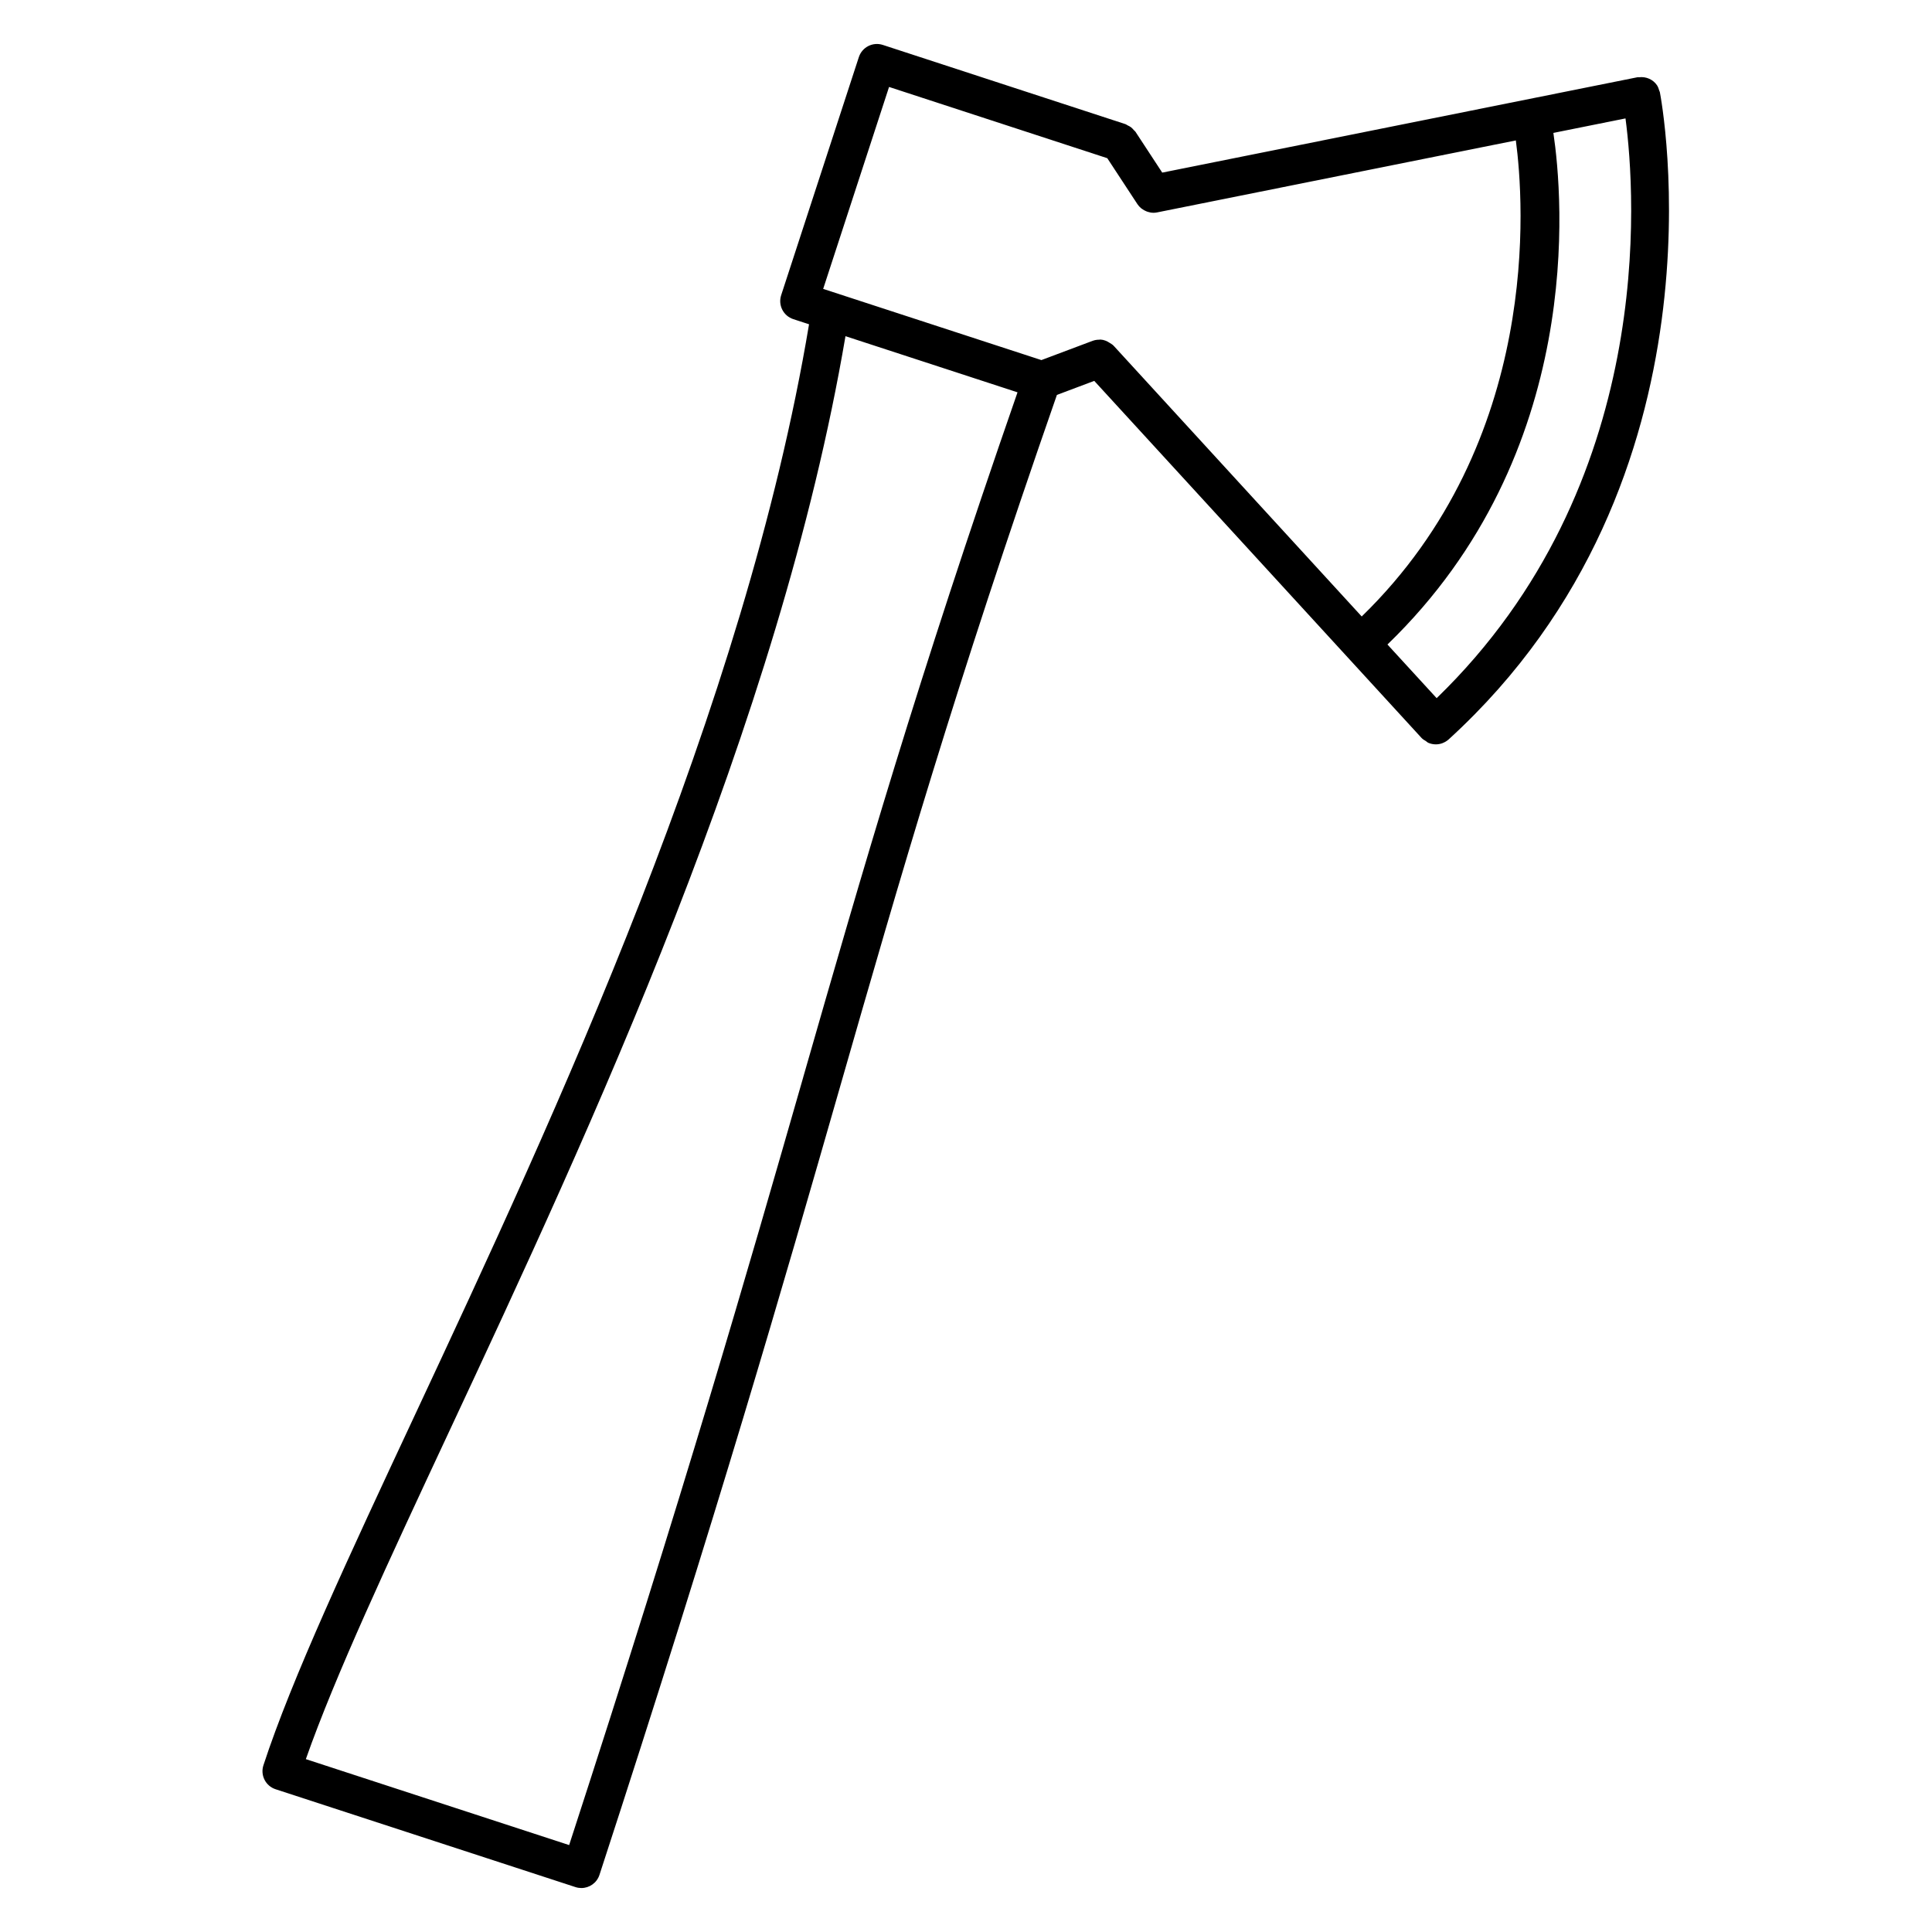
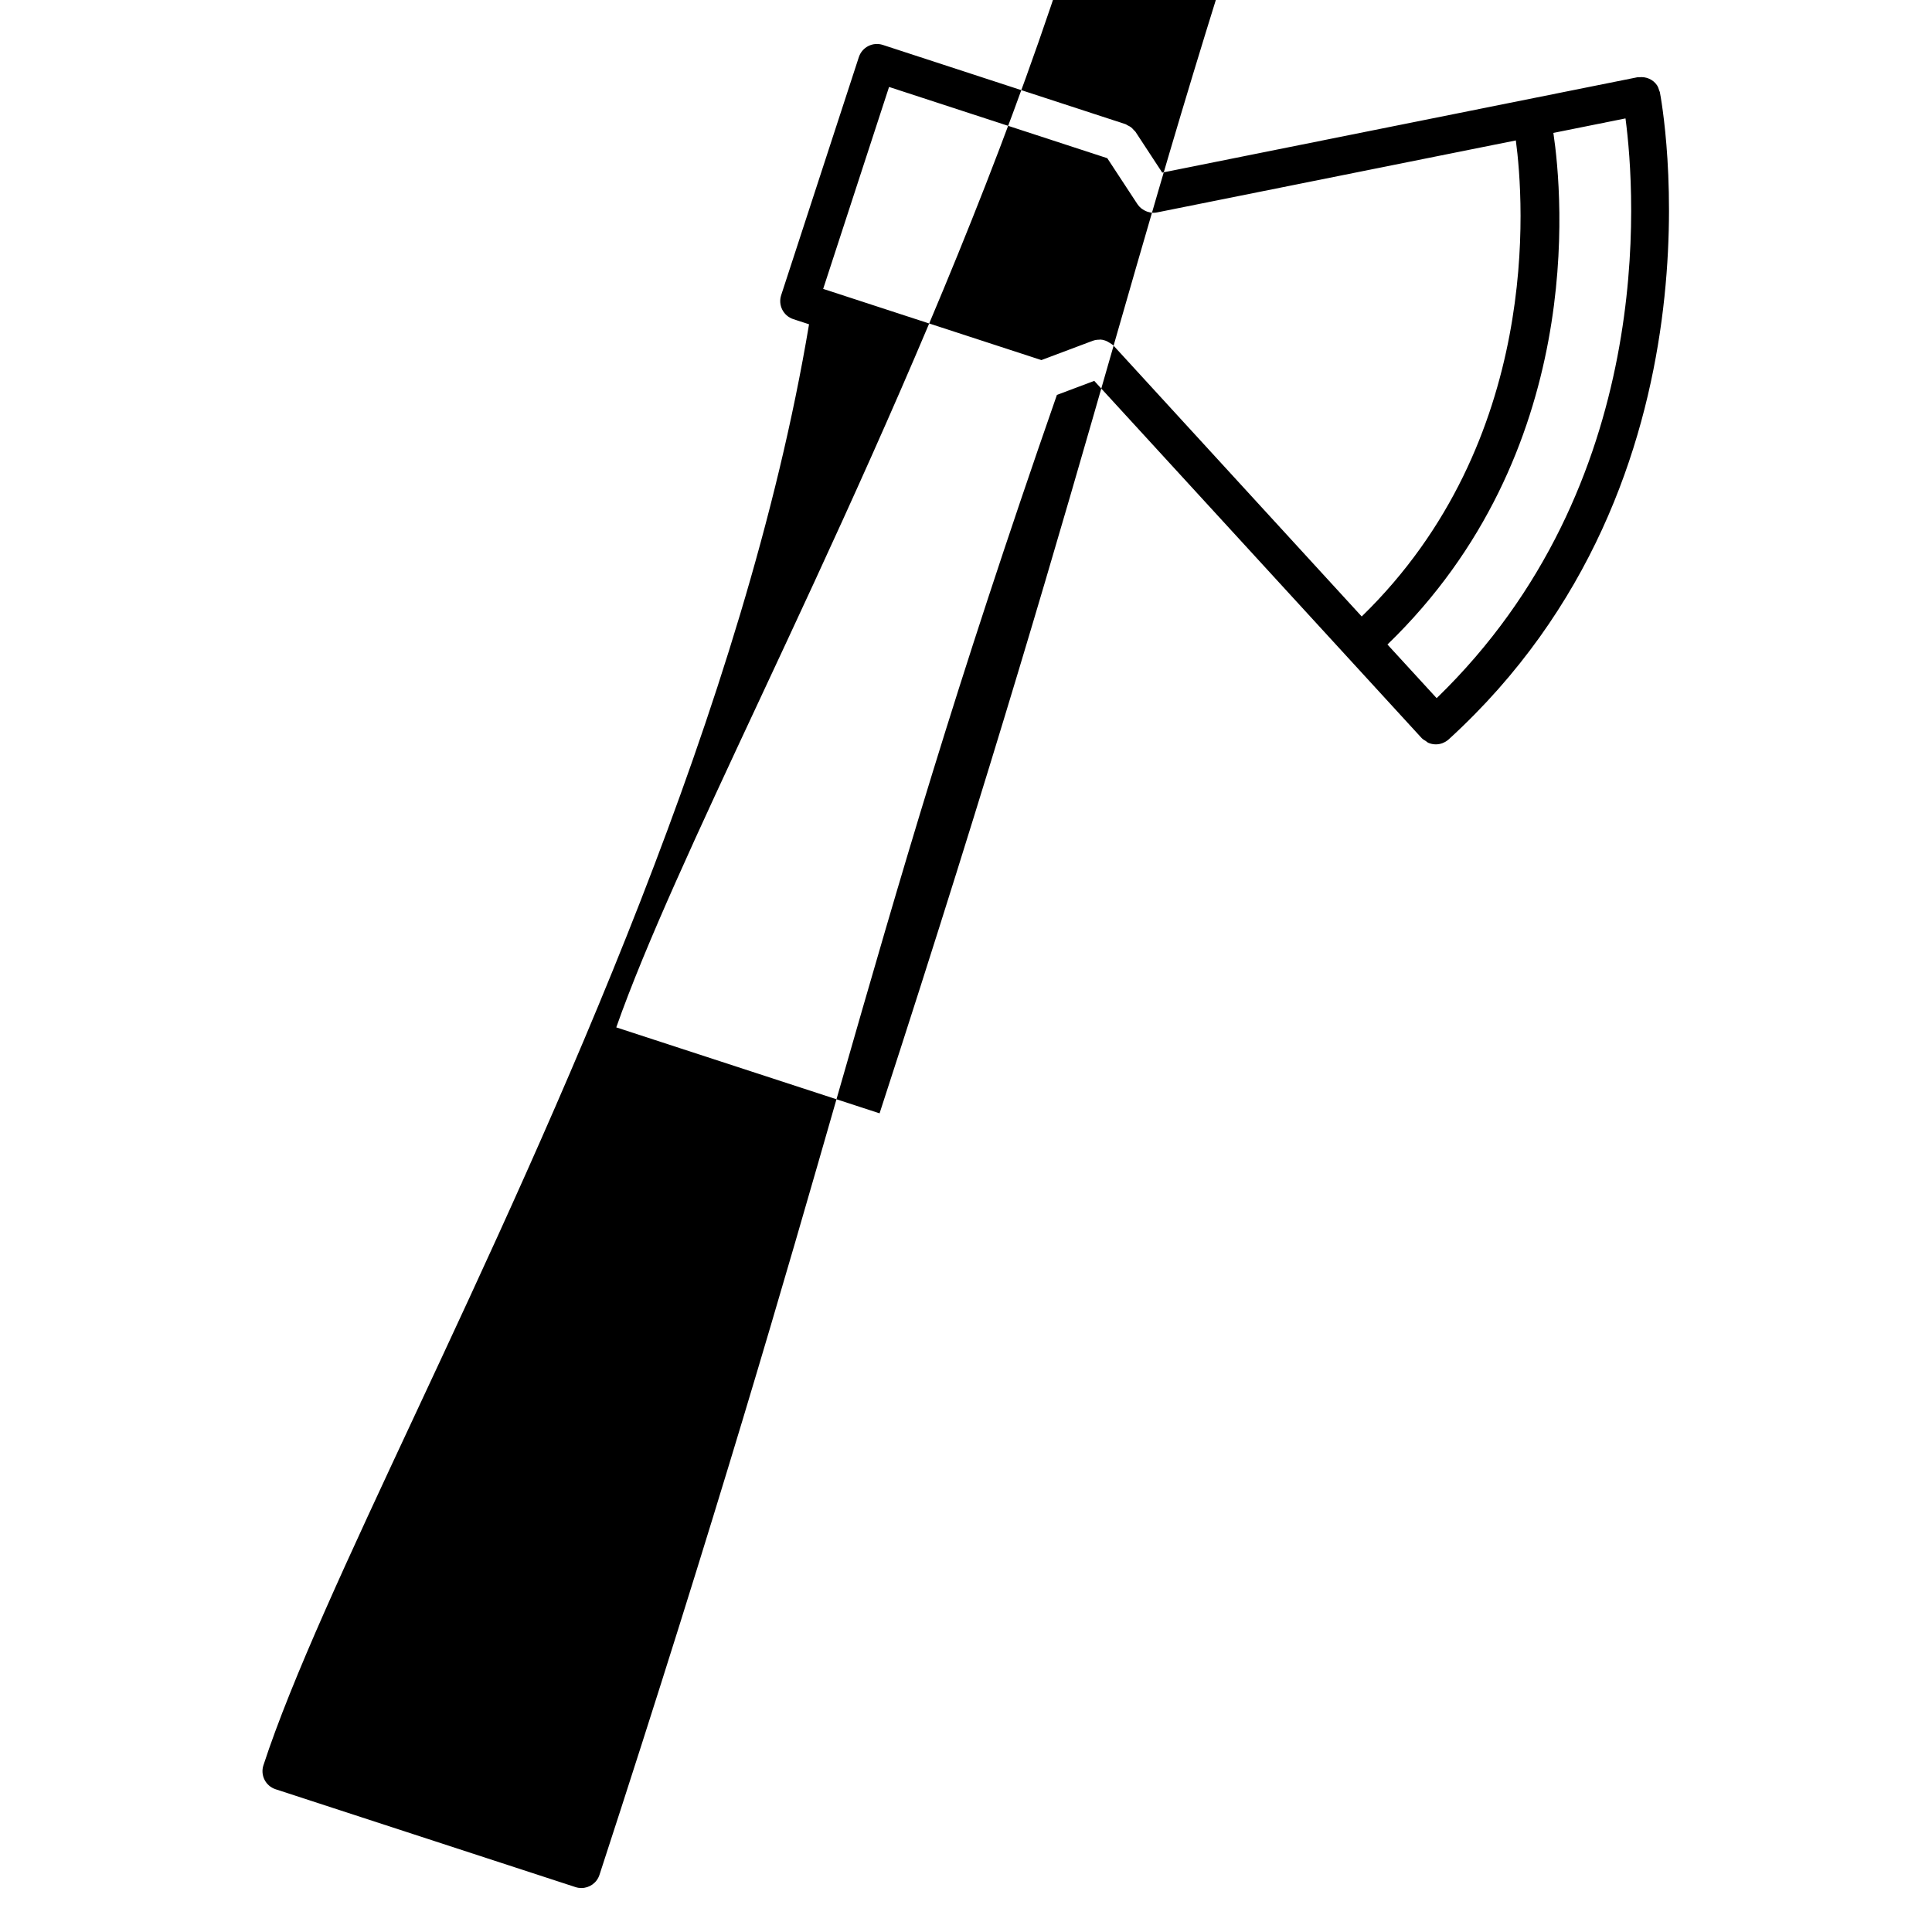
<svg xmlns="http://www.w3.org/2000/svg" fill="#000000" width="800px" height="800px" version="1.1" viewBox="144 144 512 512">
-   <path d="m583.88 168.43v-0.016c0-0.004-0.004-0.004-0.004-0.012-0.023-0.125-0.109-0.223-0.145-0.348-0.152-0.527-0.328-1.047-0.625-1.484-1.035-1.516-2.863-2.324-4.754-2.098-0.137 0.016-0.266-0.031-0.402 0h-0.012-0.004l-125.93 25.27-7.098-10.828c-0.121-0.188-0.312-0.293-0.453-0.457-0.227-0.266-0.449-0.523-0.73-0.734s-0.586-0.359-0.906-0.508c-0.195-0.098-0.348-0.25-0.559-0.316l-64.305-20.996c-2.641-0.863-5.488 0.586-6.352 3.231l-20.586 63.094c-0.863 2.644 0.578 5.488 3.231 6.352l4.156 1.355c-17 101.73-67.422 209.8-104.43 289.01-17.539 37.539-32.684 69.965-40.164 92.871-0.863 2.644 0.578 5.492 3.231 6.352l79.465 25.93c0.52 0.172 1.047 0.25 1.562 0.25 2.121 0 4.098-1.352 4.793-3.473 31.598-96.836 48.645-156.2 63.676-208.56 16.156-56.27 30.148-104.99 57.555-183.66l9.895-3.719 86.793 94.688 0.012 0.004c0.309 0.332 0.695 0.523 1.059 0.75 0.227 0.141 0.414 0.363 0.66 0.469 0.637 0.277 1.316 0.414 1.996 0.414 0.609 0 1.215-0.109 1.793-0.328 0.02-0.004 0.039-0.031 0.059-0.035 0.551-0.215 1.078-0.523 1.543-0.945h0.004s0.004 0 0.004-0.004 0.004-0.004 0.004-0.004c75.59-68.945 56.254-170.07 55.969-171.5zm-59.152 160.59-13.039-14.219c52.594-50.828 46.48-118.72 43.973-135.58l19.113-3.84c2.66 20.09 8.289 97.133-50.047 153.64zm-85.613-93.406c-0.012-0.012-0.031-0.016-0.039-0.031-0.266-0.281-0.605-0.465-0.926-0.676-0.781-0.523-1.637-0.887-2.551-0.922-0.086-0.004-0.168 0.035-0.25 0.035-0.57 0.004-1.145 0.07-1.684 0.273-0.016 0.004-0.023 0-0.039 0.004l-13.645 5.129-57.832-18.867 17.461-53.516 57.832 18.879 7.996 12.191c0.277 0.418 0.609 0.766 0.973 1.074 0.09 0.074 0.188 0.125 0.277 0.195 0.328 0.242 0.68 0.438 1.055 0.594 0.133 0.055 0.258 0.105 0.395 0.152 0.484 0.152 0.977 0.258 1.484 0.258 0.012 0 0.016 0.004 0.023 0.004h0.008 0.023c0.316 0 0.637-0.031 0.957-0.098l95.082-19.078c2.152 16.113 6.961 79.668-40.848 126.16zm-82.266 193.92c-14.758 51.398-31.488 109.63-62.02 203.43l-69.777-22.777c7.742-22.035 21.82-52.246 38.047-86.977 37.07-79.359 87.508-187.48 104.96-290.12l45.594 14.879c-26.883 77.375-40.793 125.79-56.809 181.56z" />
+   <path d="m583.88 168.43v-0.016c0-0.004-0.004-0.004-0.004-0.012-0.023-0.125-0.109-0.223-0.145-0.348-0.152-0.527-0.328-1.047-0.625-1.484-1.035-1.516-2.863-2.324-4.754-2.098-0.137 0.016-0.266-0.031-0.402 0h-0.012-0.004l-125.93 25.27-7.098-10.828c-0.121-0.188-0.312-0.293-0.453-0.457-0.227-0.266-0.449-0.523-0.73-0.734s-0.586-0.359-0.906-0.508c-0.195-0.098-0.348-0.25-0.559-0.316l-64.305-20.996c-2.641-0.863-5.488 0.586-6.352 3.231l-20.586 63.094c-0.863 2.644 0.578 5.488 3.231 6.352l4.156 1.355c-17 101.73-67.422 209.8-104.43 289.01-17.539 37.539-32.684 69.965-40.164 92.871-0.863 2.644 0.578 5.492 3.231 6.352l79.465 25.93c0.52 0.172 1.047 0.25 1.562 0.25 2.121 0 4.098-1.352 4.793-3.473 31.598-96.836 48.645-156.2 63.676-208.56 16.156-56.27 30.148-104.99 57.555-183.66l9.895-3.719 86.793 94.688 0.012 0.004c0.309 0.332 0.695 0.523 1.059 0.75 0.227 0.141 0.414 0.363 0.66 0.469 0.637 0.277 1.316 0.414 1.996 0.414 0.609 0 1.215-0.109 1.793-0.328 0.02-0.004 0.039-0.031 0.059-0.035 0.551-0.215 1.078-0.523 1.543-0.945h0.004s0.004 0 0.004-0.004 0.004-0.004 0.004-0.004c75.59-68.945 56.254-170.07 55.969-171.5zm-59.152 160.59-13.039-14.219c52.594-50.828 46.48-118.72 43.973-135.58l19.113-3.84c2.66 20.09 8.289 97.133-50.047 153.64zm-85.613-93.406c-0.012-0.012-0.031-0.016-0.039-0.031-0.266-0.281-0.605-0.465-0.926-0.676-0.781-0.523-1.637-0.887-2.551-0.922-0.086-0.004-0.168 0.035-0.25 0.035-0.57 0.004-1.145 0.07-1.684 0.273-0.016 0.004-0.023 0-0.039 0.004l-13.645 5.129-57.832-18.867 17.461-53.516 57.832 18.879 7.996 12.191c0.277 0.418 0.609 0.766 0.973 1.074 0.09 0.074 0.188 0.125 0.277 0.195 0.328 0.242 0.68 0.438 1.055 0.594 0.133 0.055 0.258 0.105 0.395 0.152 0.484 0.152 0.977 0.258 1.484 0.258 0.012 0 0.016 0.004 0.023 0.004h0.008 0.023c0.316 0 0.637-0.031 0.957-0.098l95.082-19.078c2.152 16.113 6.961 79.668-40.848 126.16zc-14.758 51.398-31.488 109.63-62.02 203.43l-69.777-22.777c7.742-22.035 21.82-52.246 38.047-86.977 37.07-79.359 87.508-187.48 104.96-290.12l45.594 14.879c-26.883 77.375-40.793 125.79-56.809 181.56z" />
</svg>